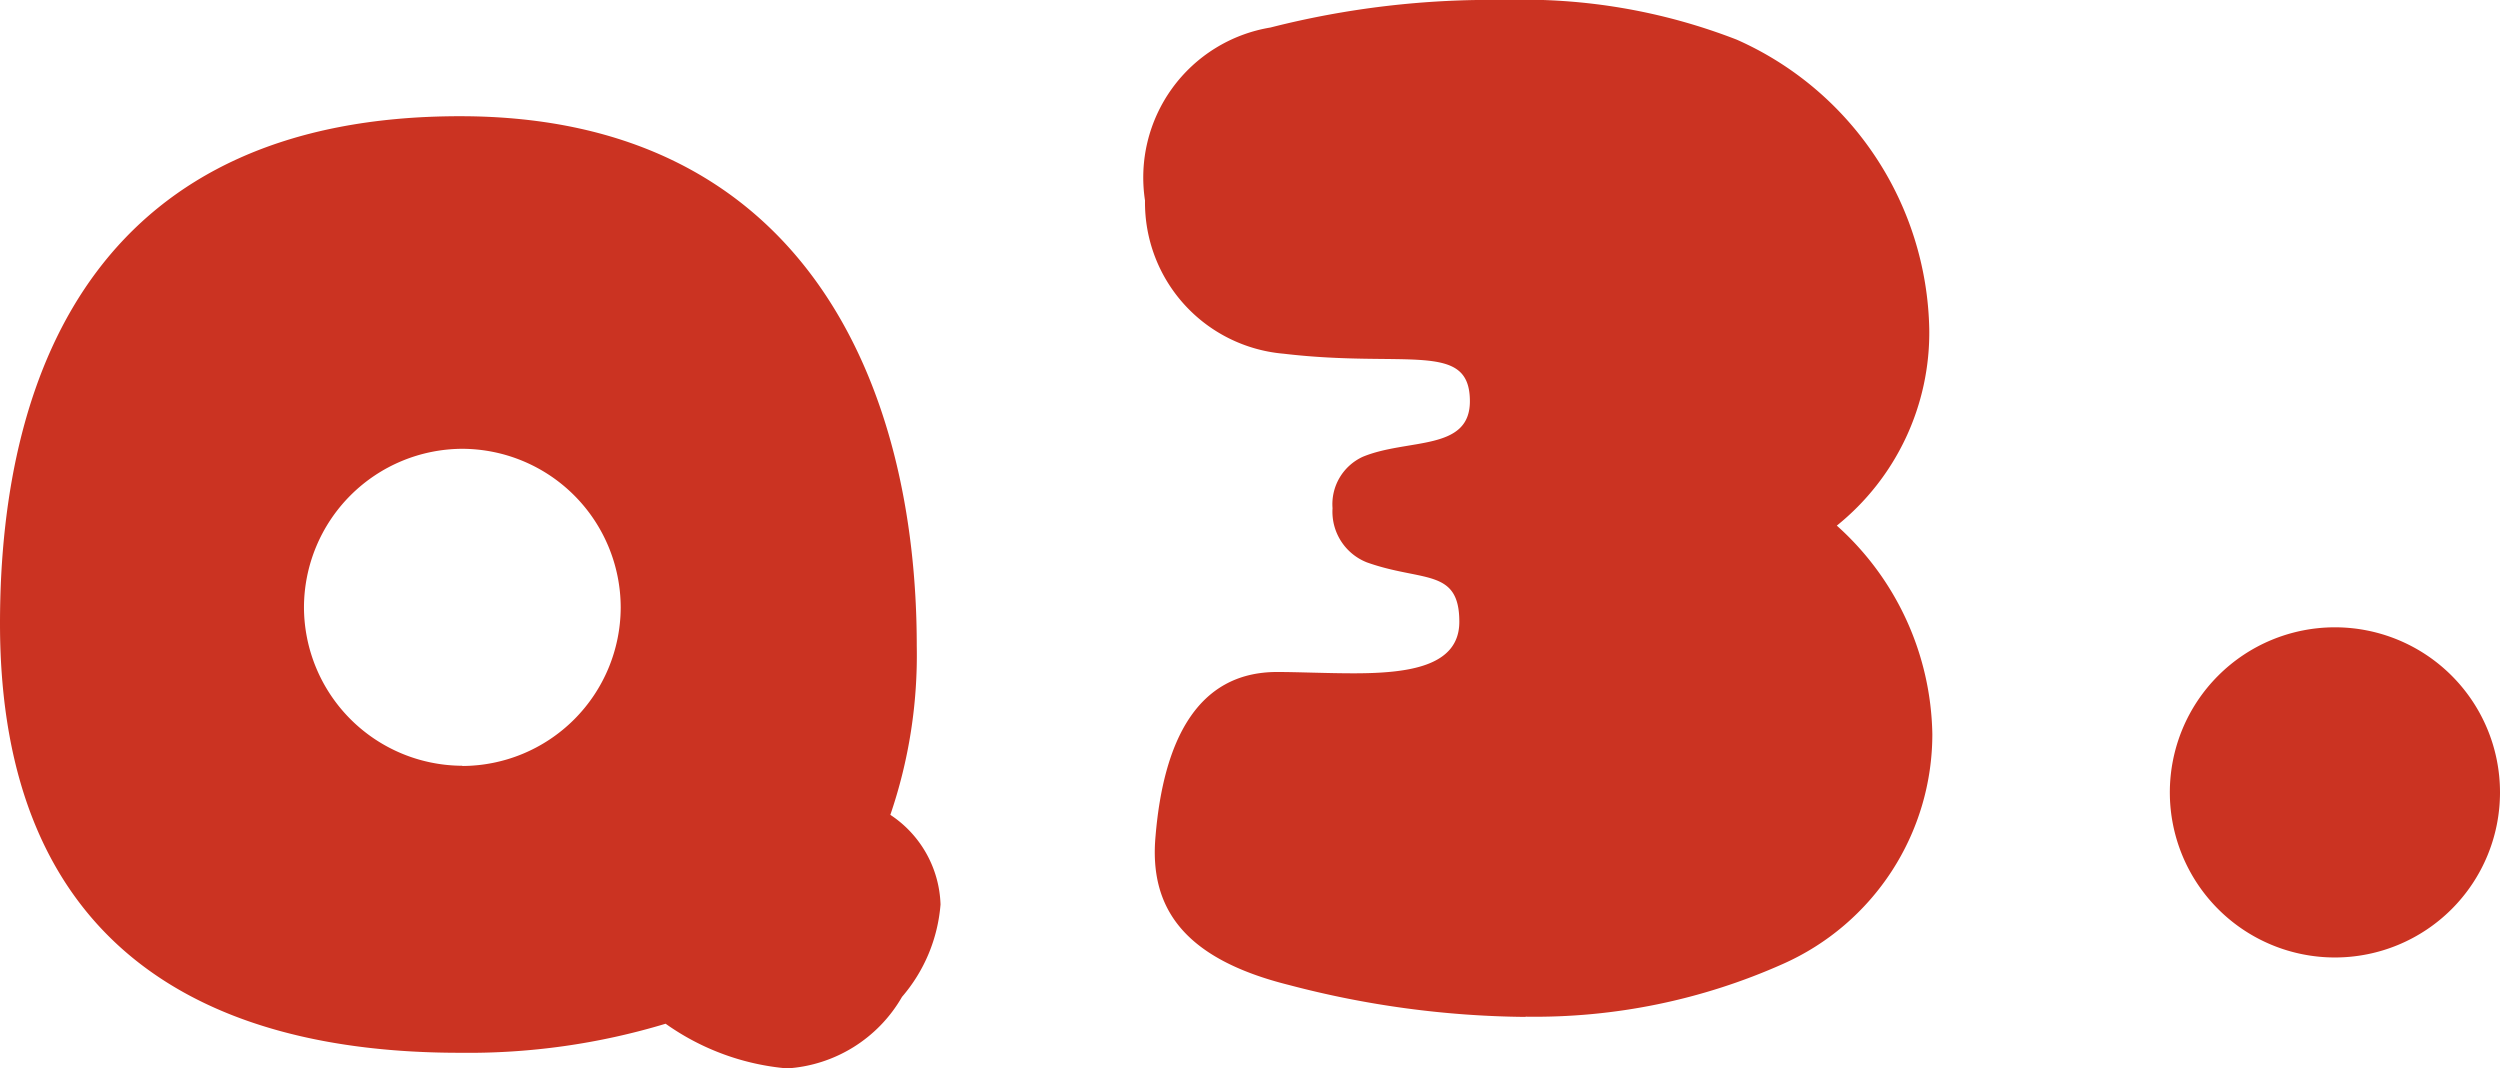
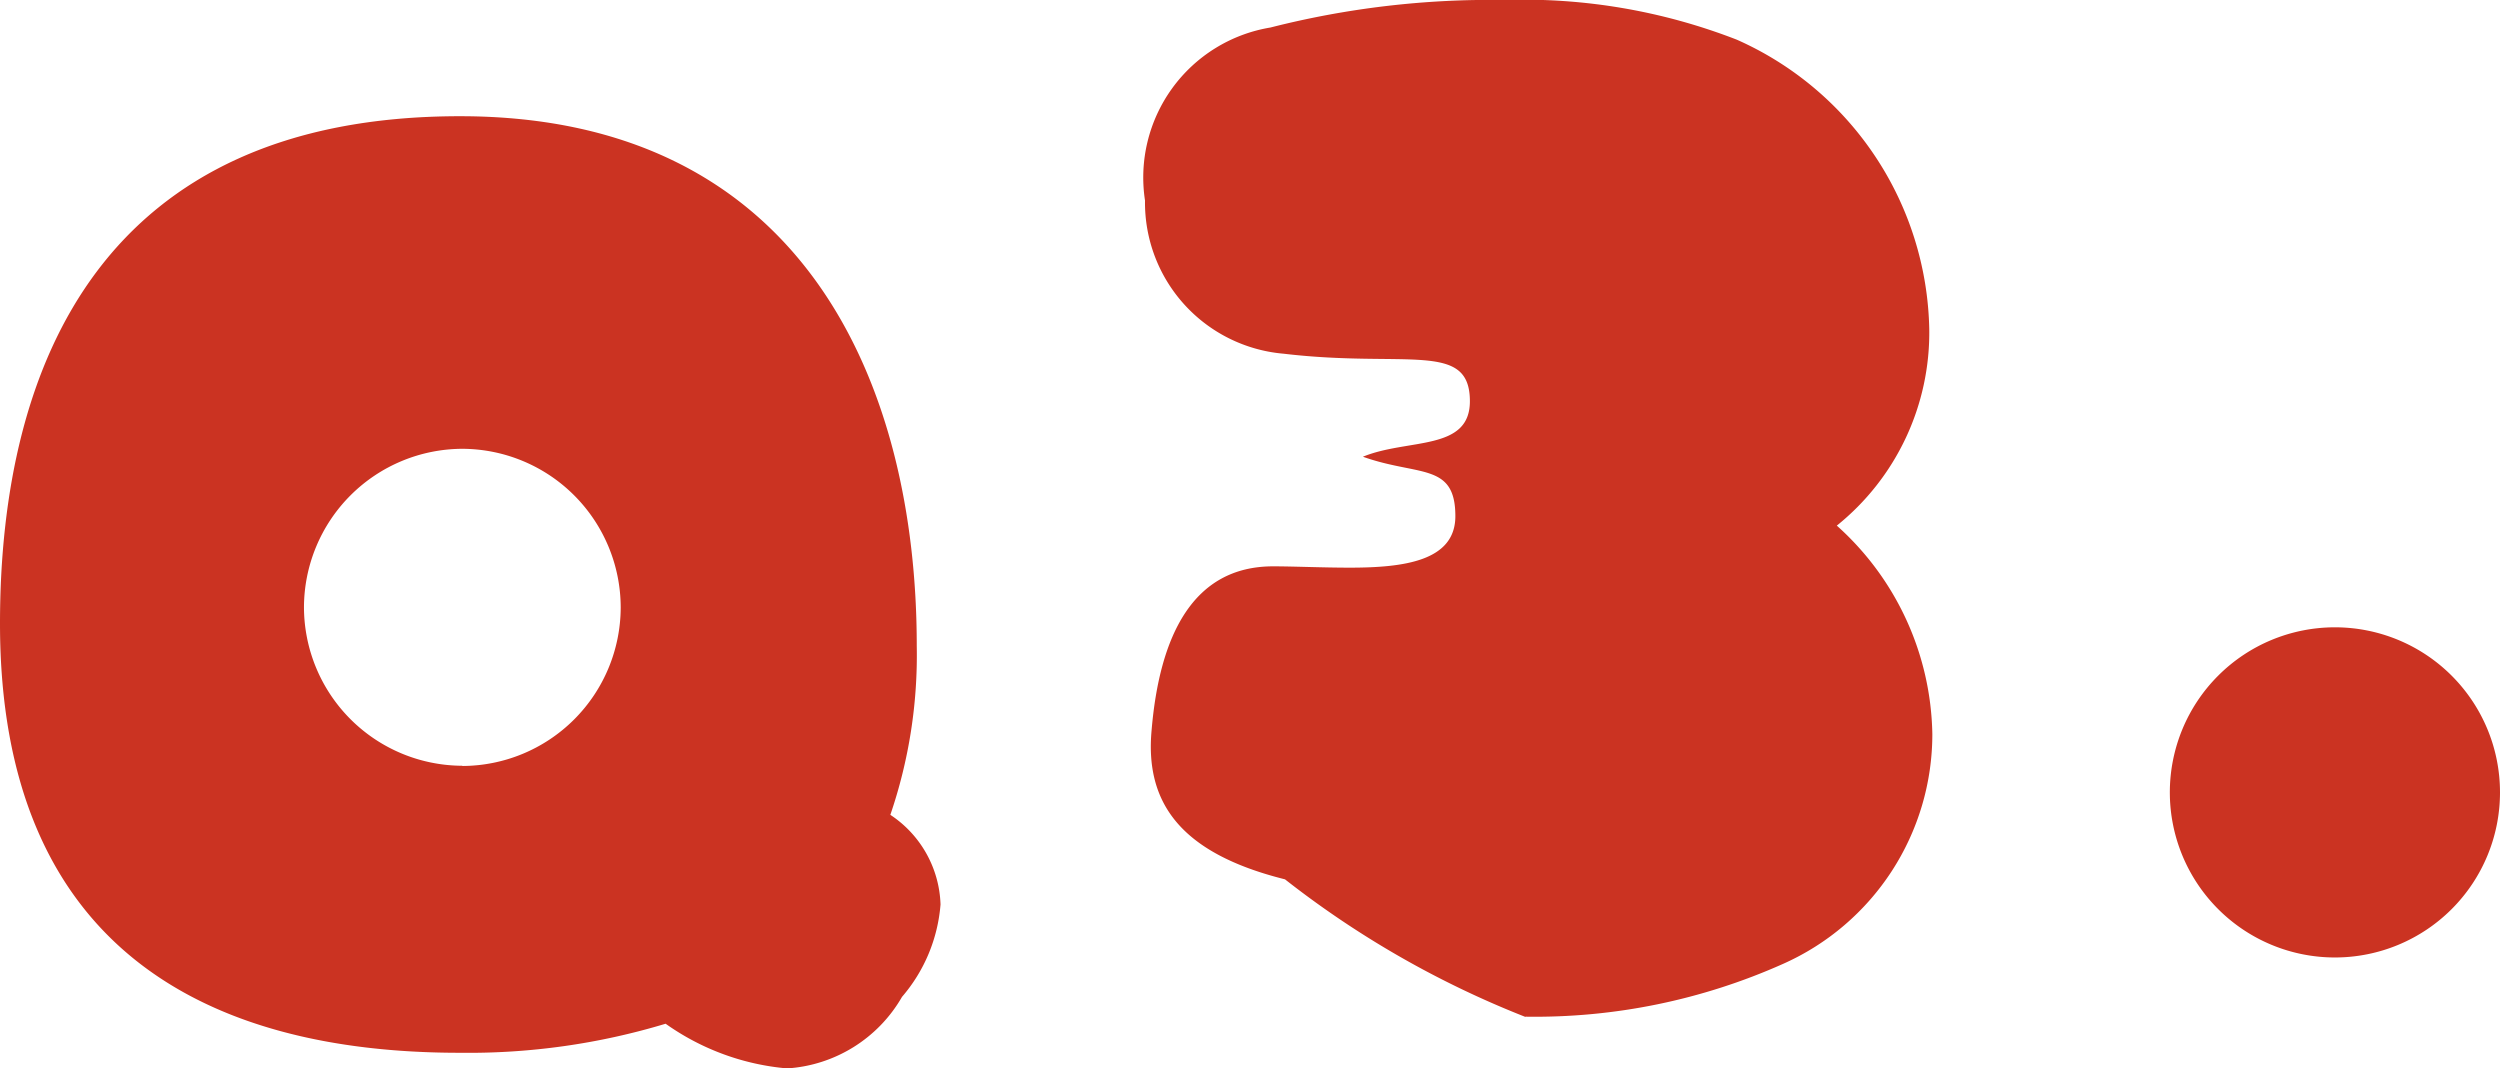
<svg xmlns="http://www.w3.org/2000/svg" width="45.432" height="19.416" viewBox="0 0 45.432 19.416">
-   <path d="M15.024,2.184a2.6,2.6,0,0,0,2.088-1.3,2.924,2.924,0,0,0,.7-1.68A2.027,2.027,0,0,0,16.9-2.424a8.974,8.974,0,0,0,.48-3.072c0-4.7-2.016-9.624-8.3-9.624C2.616-15.12.72-10.656.72-5.9c0,5.88,3.744,7.8,8.352,7.8a12.385,12.385,0,0,0,3.744-.528A4.479,4.479,0,0,0,15.024,2.184Zm-5.9-5.5a2.888,2.888,0,0,1-2.88-2.88,2.888,2.888,0,0,1,2.88-2.88A2.888,2.888,0,0,1,12-6.192,2.888,2.888,0,0,1,9.12-3.312Zm19.32,4.56a11.056,11.056,0,0,0,4.68-.96,4.569,4.569,0,0,0,2.712-4.176A5.2,5.2,0,0,0,34.1-7.68a4.5,4.5,0,0,0,1.68-3.576,5.879,5.879,0,0,0-3.5-5.256,10.7,10.7,0,0,0-4.224-.72,16.188,16.188,0,0,0-4.248.5,2.763,2.763,0,0,0-2.28,3.144,2.756,2.756,0,0,0,2.52,2.784c2.232.264,3.384-.24,3.384.864,0,.912-1.128.672-1.944,1.008a.947.947,0,0,0-.552.936.989.989,0,0,0,.624.984c1.008.36,1.68.1,1.68,1.08,0,.816-.936.936-1.92.936-.5,0-1.008-.024-1.392-.024-1.464,0-2.064,1.272-2.208,2.976-.12,1.3.5,2.232,2.424,2.712A17.391,17.391,0,0,0,28.44,1.248ZM43.152.168a3,3,0,0,0,3-3,3,3,0,0,0-3-3,3,3,0,0,0-3,3A3,3,0,0,0,43.152.168Z" transform="translate(-0.72 17.232)" fill="#cb3322" />
+   <path d="M15.024,2.184a2.6,2.6,0,0,0,2.088-1.3,2.924,2.924,0,0,0,.7-1.68A2.027,2.027,0,0,0,16.9-2.424a8.974,8.974,0,0,0,.48-3.072c0-4.7-2.016-9.624-8.3-9.624C2.616-15.12.72-10.656.72-5.9c0,5.88,3.744,7.8,8.352,7.8a12.385,12.385,0,0,0,3.744-.528A4.479,4.479,0,0,0,15.024,2.184Zm-5.9-5.5a2.888,2.888,0,0,1-2.88-2.88,2.888,2.888,0,0,1,2.88-2.88A2.888,2.888,0,0,1,12-6.192,2.888,2.888,0,0,1,9.12-3.312Zm19.32,4.56a11.056,11.056,0,0,0,4.68-.96,4.569,4.569,0,0,0,2.712-4.176A5.2,5.2,0,0,0,34.1-7.68a4.5,4.5,0,0,0,1.68-3.576,5.879,5.879,0,0,0-3.5-5.256,10.7,10.7,0,0,0-4.224-.72,16.188,16.188,0,0,0-4.248.5,2.763,2.763,0,0,0-2.28,3.144,2.756,2.756,0,0,0,2.52,2.784c2.232.264,3.384-.24,3.384.864,0,.912-1.128.672-1.944,1.008c1.008.36,1.68.1,1.68,1.08,0,.816-.936.936-1.92.936-.5,0-1.008-.024-1.392-.024-1.464,0-2.064,1.272-2.208,2.976-.12,1.3.5,2.232,2.424,2.712A17.391,17.391,0,0,0,28.44,1.248ZM43.152.168a3,3,0,0,0,3-3,3,3,0,0,0-3-3,3,3,0,0,0-3,3A3,3,0,0,0,43.152.168Z" transform="translate(-0.72 17.232)" fill="#cb3322" />
</svg>